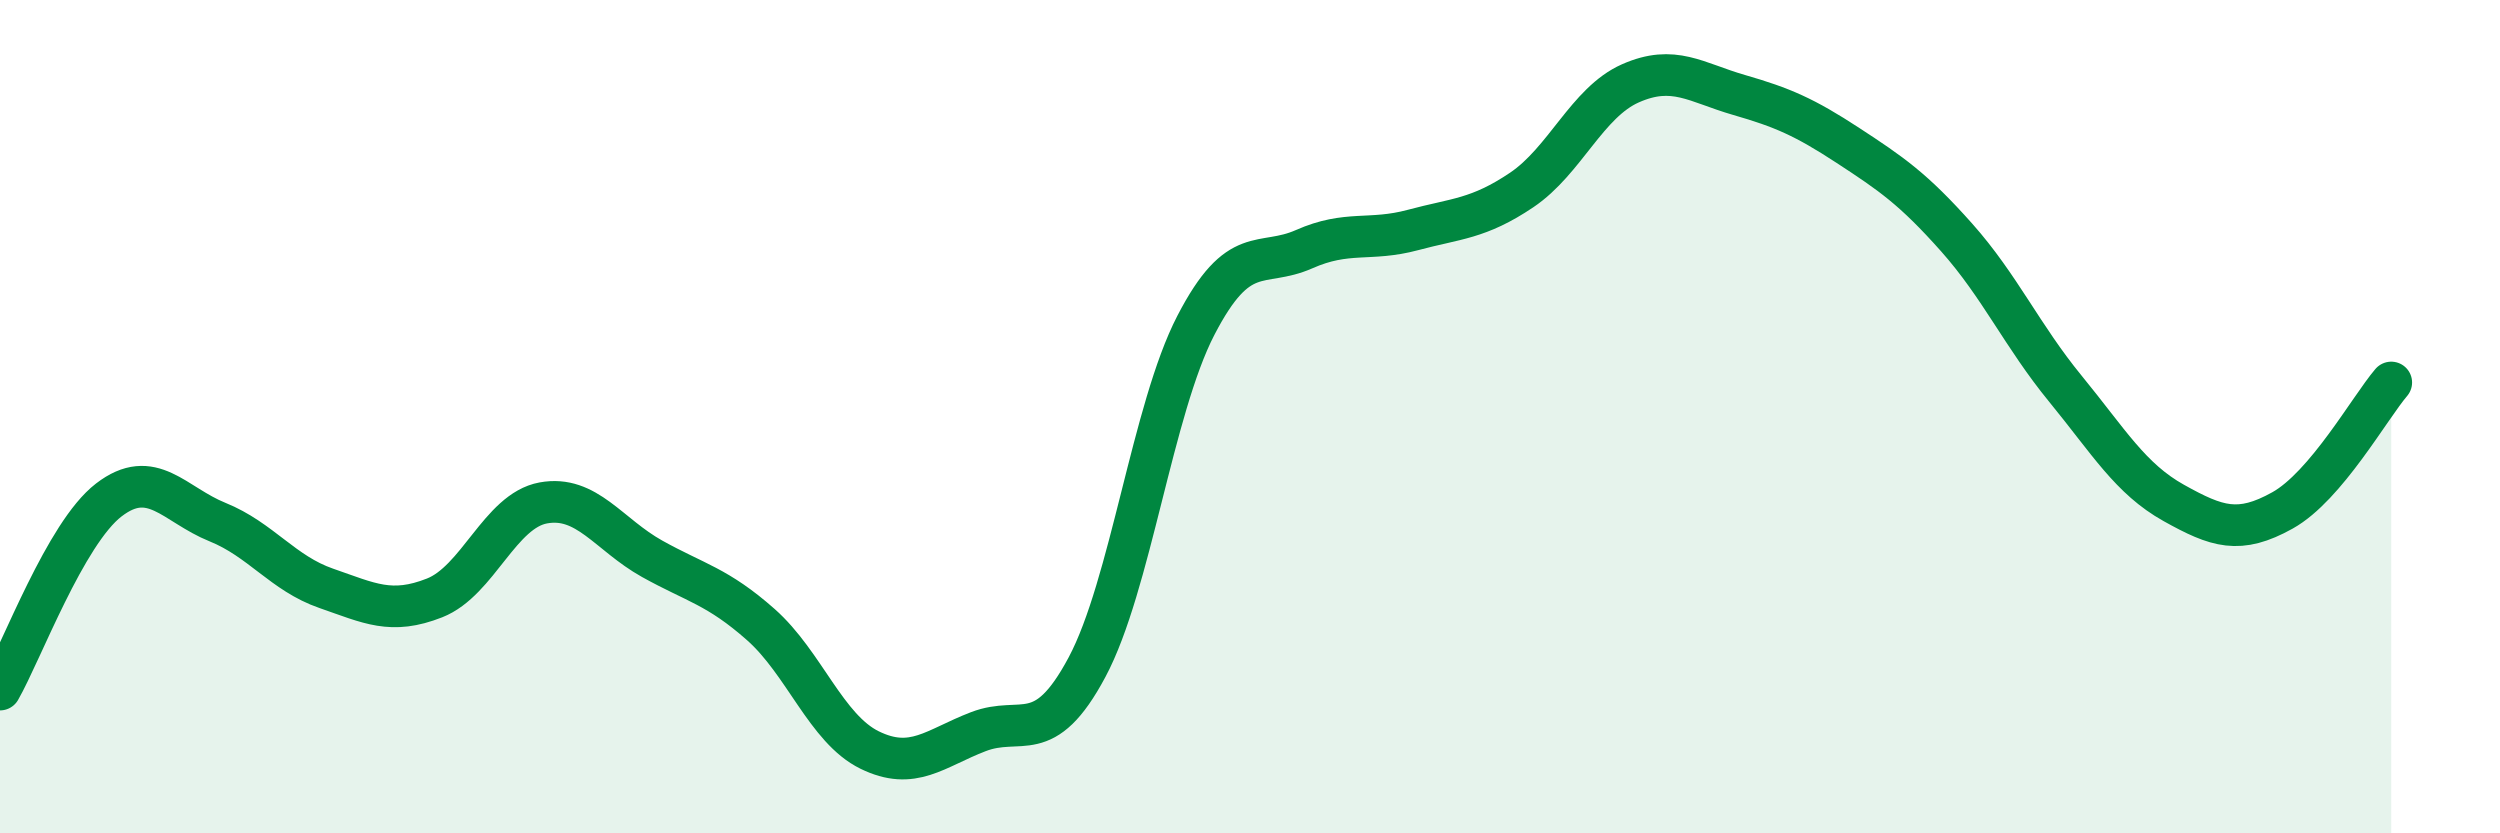
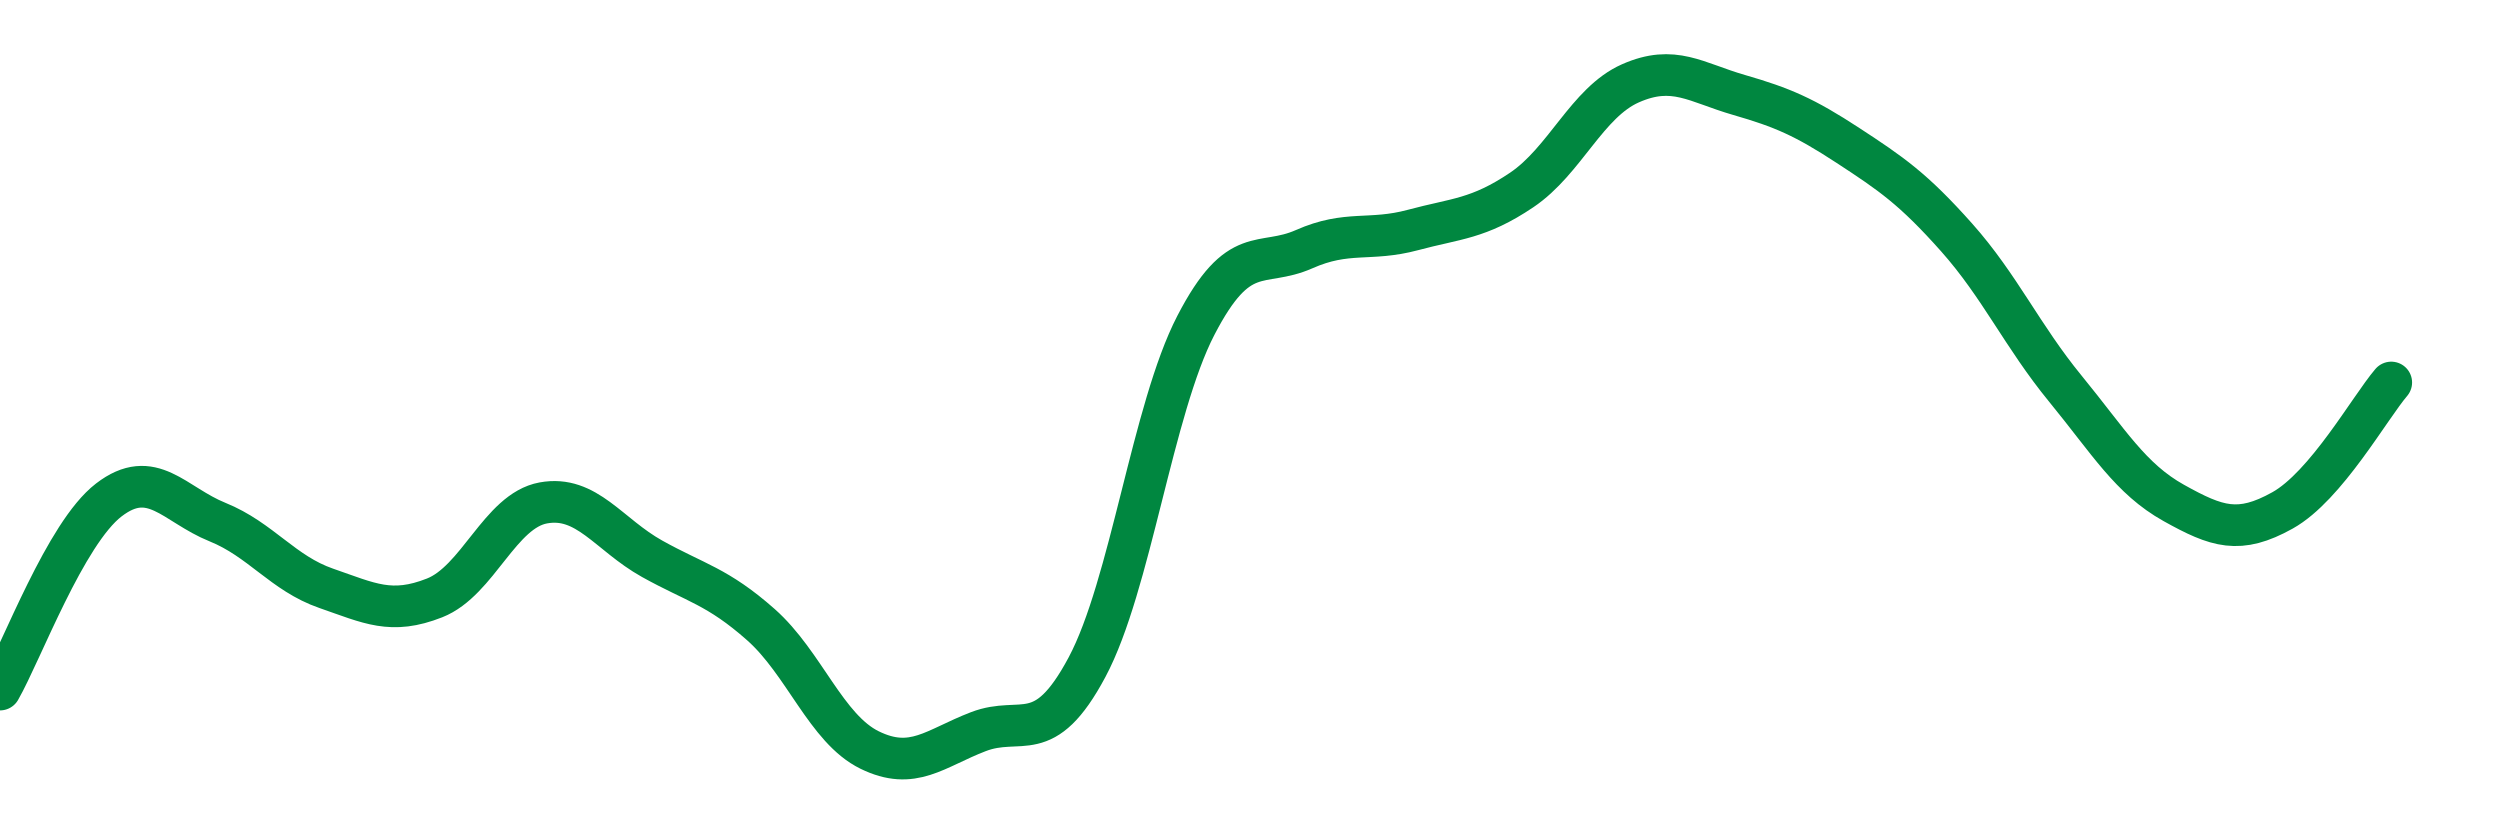
<svg xmlns="http://www.w3.org/2000/svg" width="60" height="20" viewBox="0 0 60 20">
-   <path d="M 0,16.55 C 0.52,15.64 1.57,12.8 2.61,12 C 3.65,11.2 4.18,12.11 5.22,12.53 C 6.26,12.95 6.79,13.76 7.83,14.12 C 8.87,14.48 9.39,14.76 10.43,14.35 C 11.47,13.94 12,12.26 13.04,12.07 C 14.08,11.88 14.61,12.83 15.65,13.41 C 16.69,13.99 17.22,14.07 18.26,14.99 C 19.3,15.91 19.83,17.49 20.87,18 C 21.91,18.51 22.44,17.96 23.48,17.56 C 24.52,17.16 25.05,17.96 26.09,16.01 C 27.13,14.06 27.66,9.82 28.7,7.81 C 29.74,5.8 30.26,6.44 31.3,5.98 C 32.34,5.52 32.87,5.8 33.91,5.52 C 34.95,5.24 35.48,5.26 36.52,4.56 C 37.56,3.86 38.09,2.46 39.13,2 C 40.17,1.54 40.7,1.98 41.74,2.28 C 42.78,2.58 43.31,2.81 44.35,3.49 C 45.39,4.17 45.92,4.53 46.96,5.7 C 48,6.87 48.53,8.06 49.57,9.33 C 50.61,10.6 51.13,11.49 52.17,12.07 C 53.21,12.65 53.74,12.83 54.78,12.25 C 55.82,11.67 56.87,9.79 57.39,9.18L57.39 20L0 20Z" fill="#008740" opacity="0.1" stroke-linecap="round" stroke-linejoin="round" />
  <path d="M 0,16.55 C 0.52,15.64 1.57,12.8 2.61,12 C 3.65,11.2 4.18,12.11 5.22,12.53 C 6.26,12.95 6.79,13.76 7.83,14.12 C 8.87,14.48 9.39,14.76 10.43,14.35 C 11.47,13.94 12,12.26 13.04,12.07 C 14.08,11.88 14.61,12.83 15.65,13.41 C 16.69,13.99 17.22,14.07 18.26,14.99 C 19.3,15.91 19.83,17.49 20.87,18 C 21.91,18.51 22.44,17.96 23.48,17.56 C 24.52,17.16 25.05,17.96 26.09,16.01 C 27.13,14.06 27.66,9.82 28.7,7.81 C 29.74,5.8 30.26,6.44 31.3,5.98 C 32.34,5.52 32.87,5.8 33.91,5.52 C 34.95,5.24 35.48,5.26 36.52,4.56 C 37.56,3.86 38.09,2.46 39.13,2 C 40.17,1.54 40.7,1.98 41.74,2.28 C 42.78,2.58 43.31,2.81 44.35,3.49 C 45.39,4.17 45.92,4.53 46.96,5.7 C 48,6.87 48.53,8.06 49.57,9.33 C 50.61,10.6 51.13,11.49 52.17,12.07 C 53.21,12.65 53.74,12.83 54.78,12.25 C 55.82,11.67 56.87,9.79 57.39,9.18" stroke="#008740" stroke-width="1" fill="none" stroke-linecap="round" stroke-linejoin="round" />
</svg>